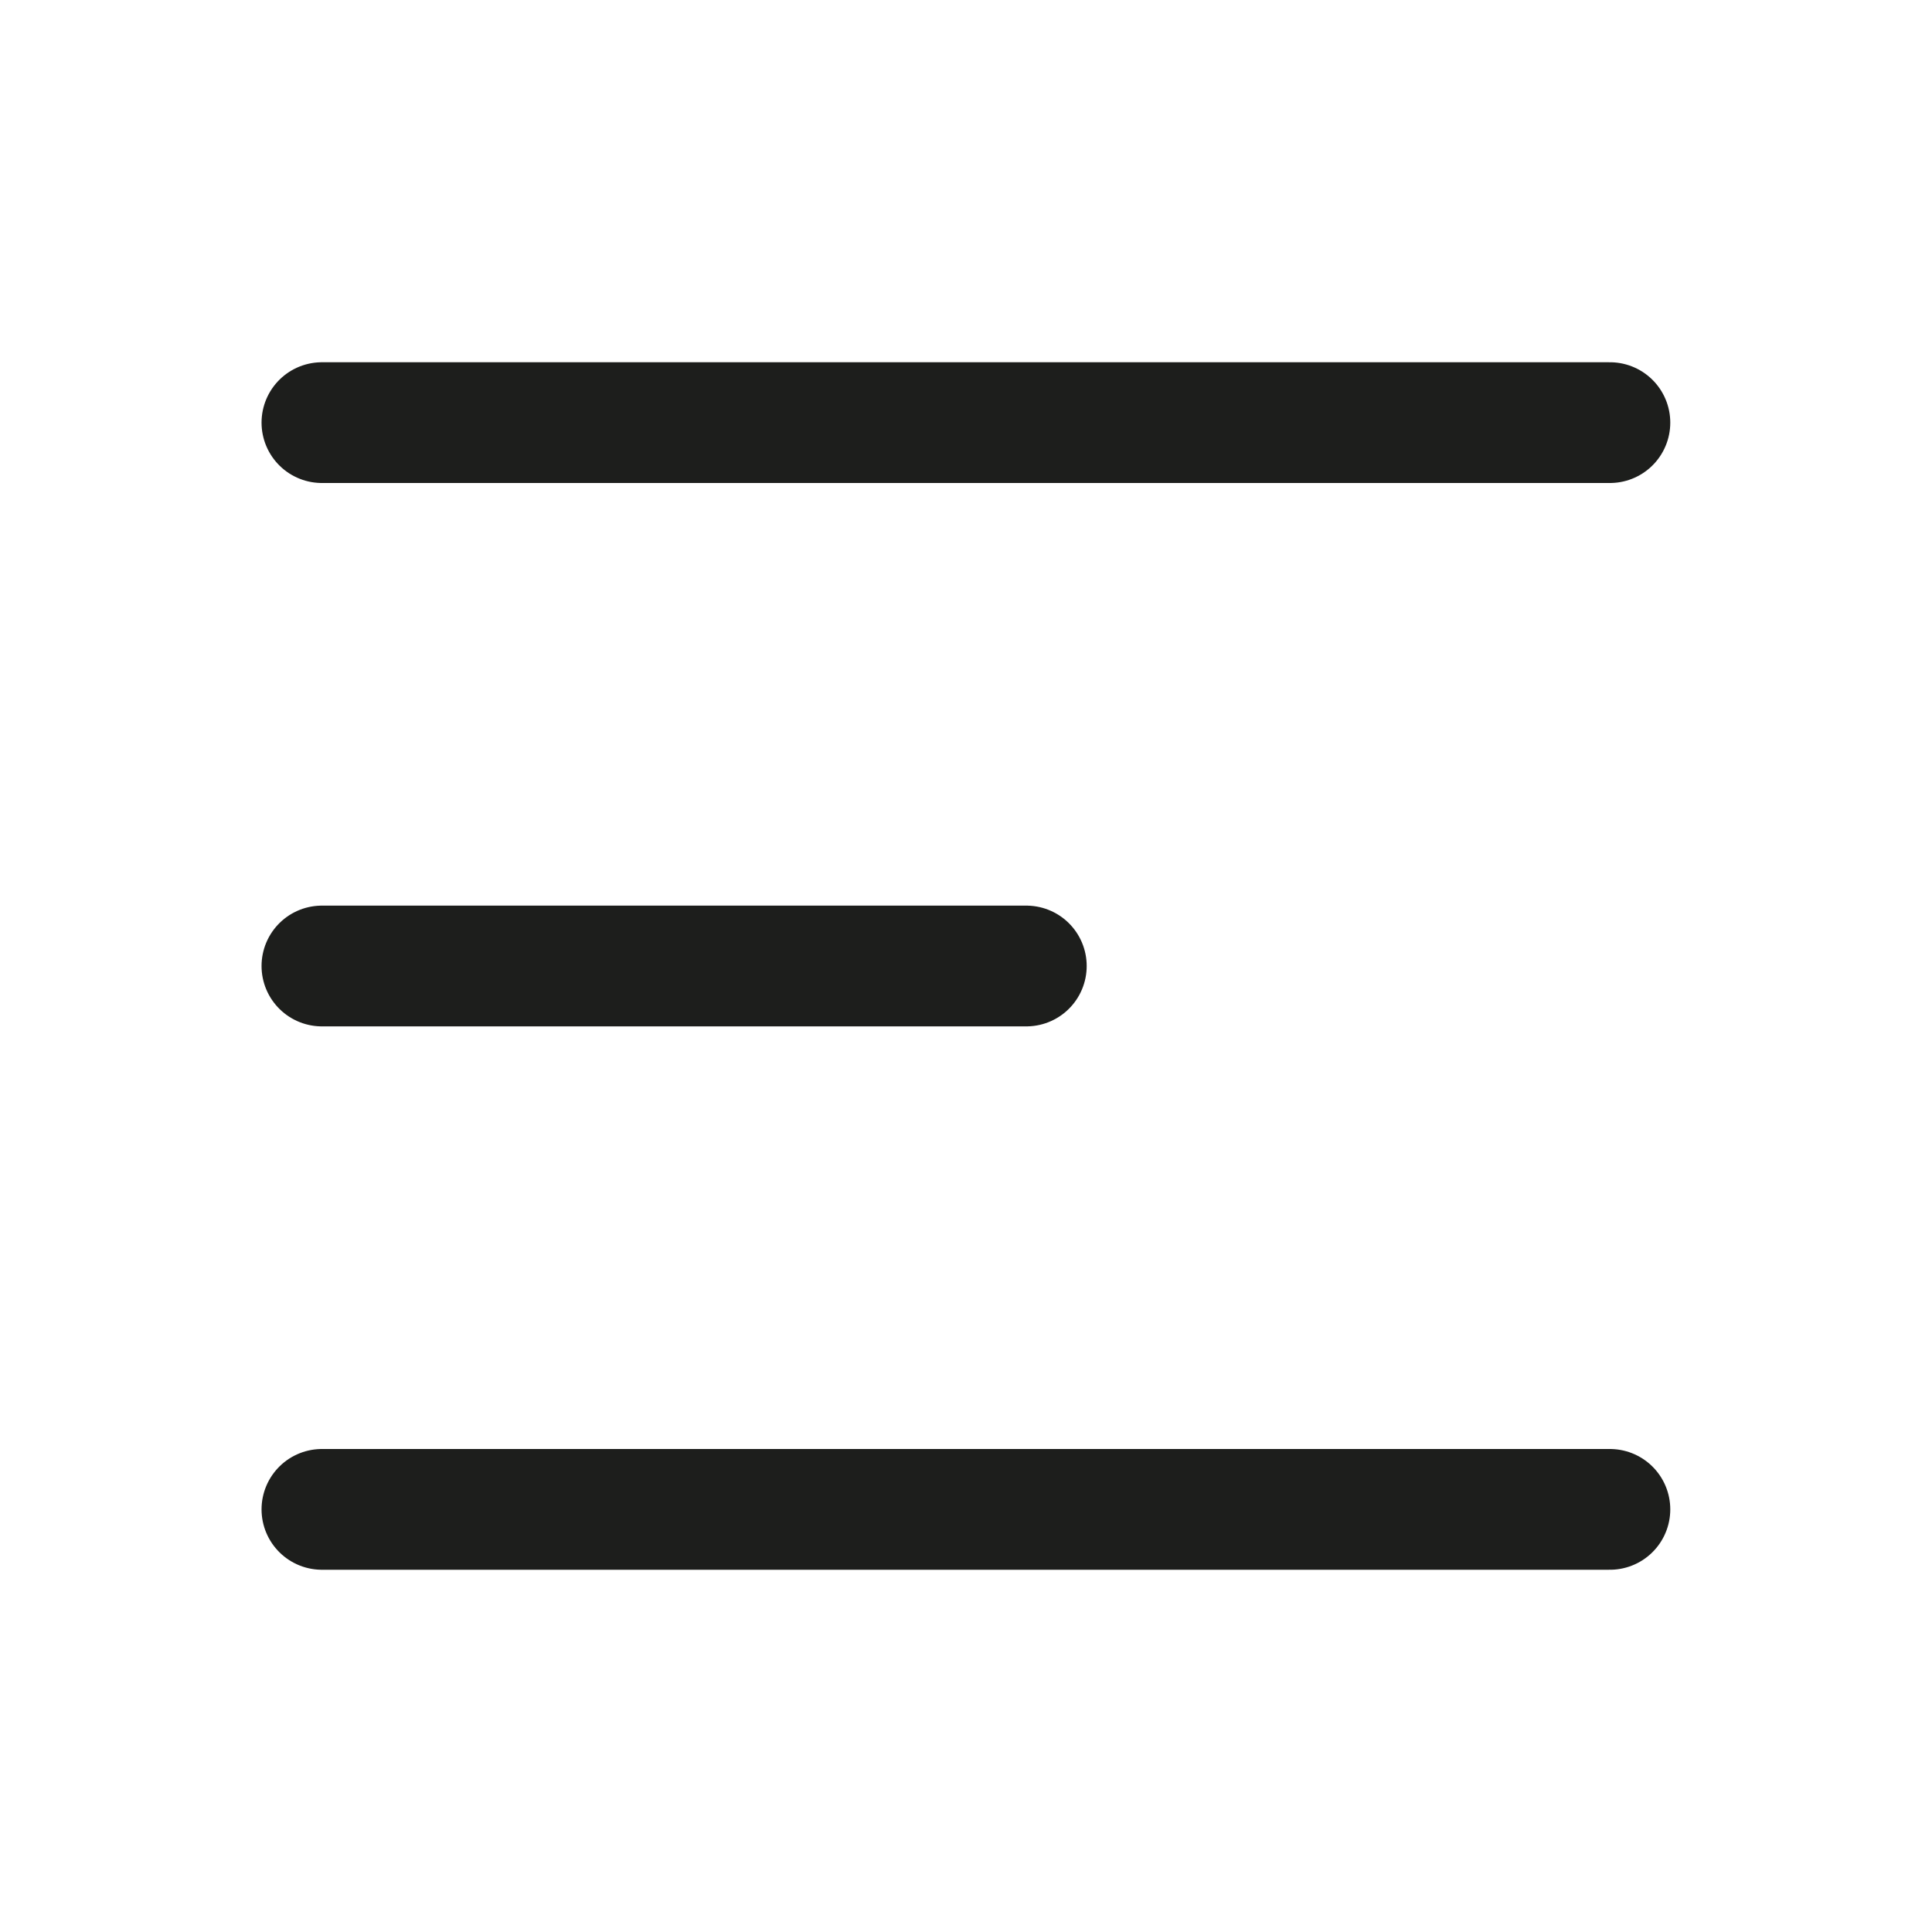
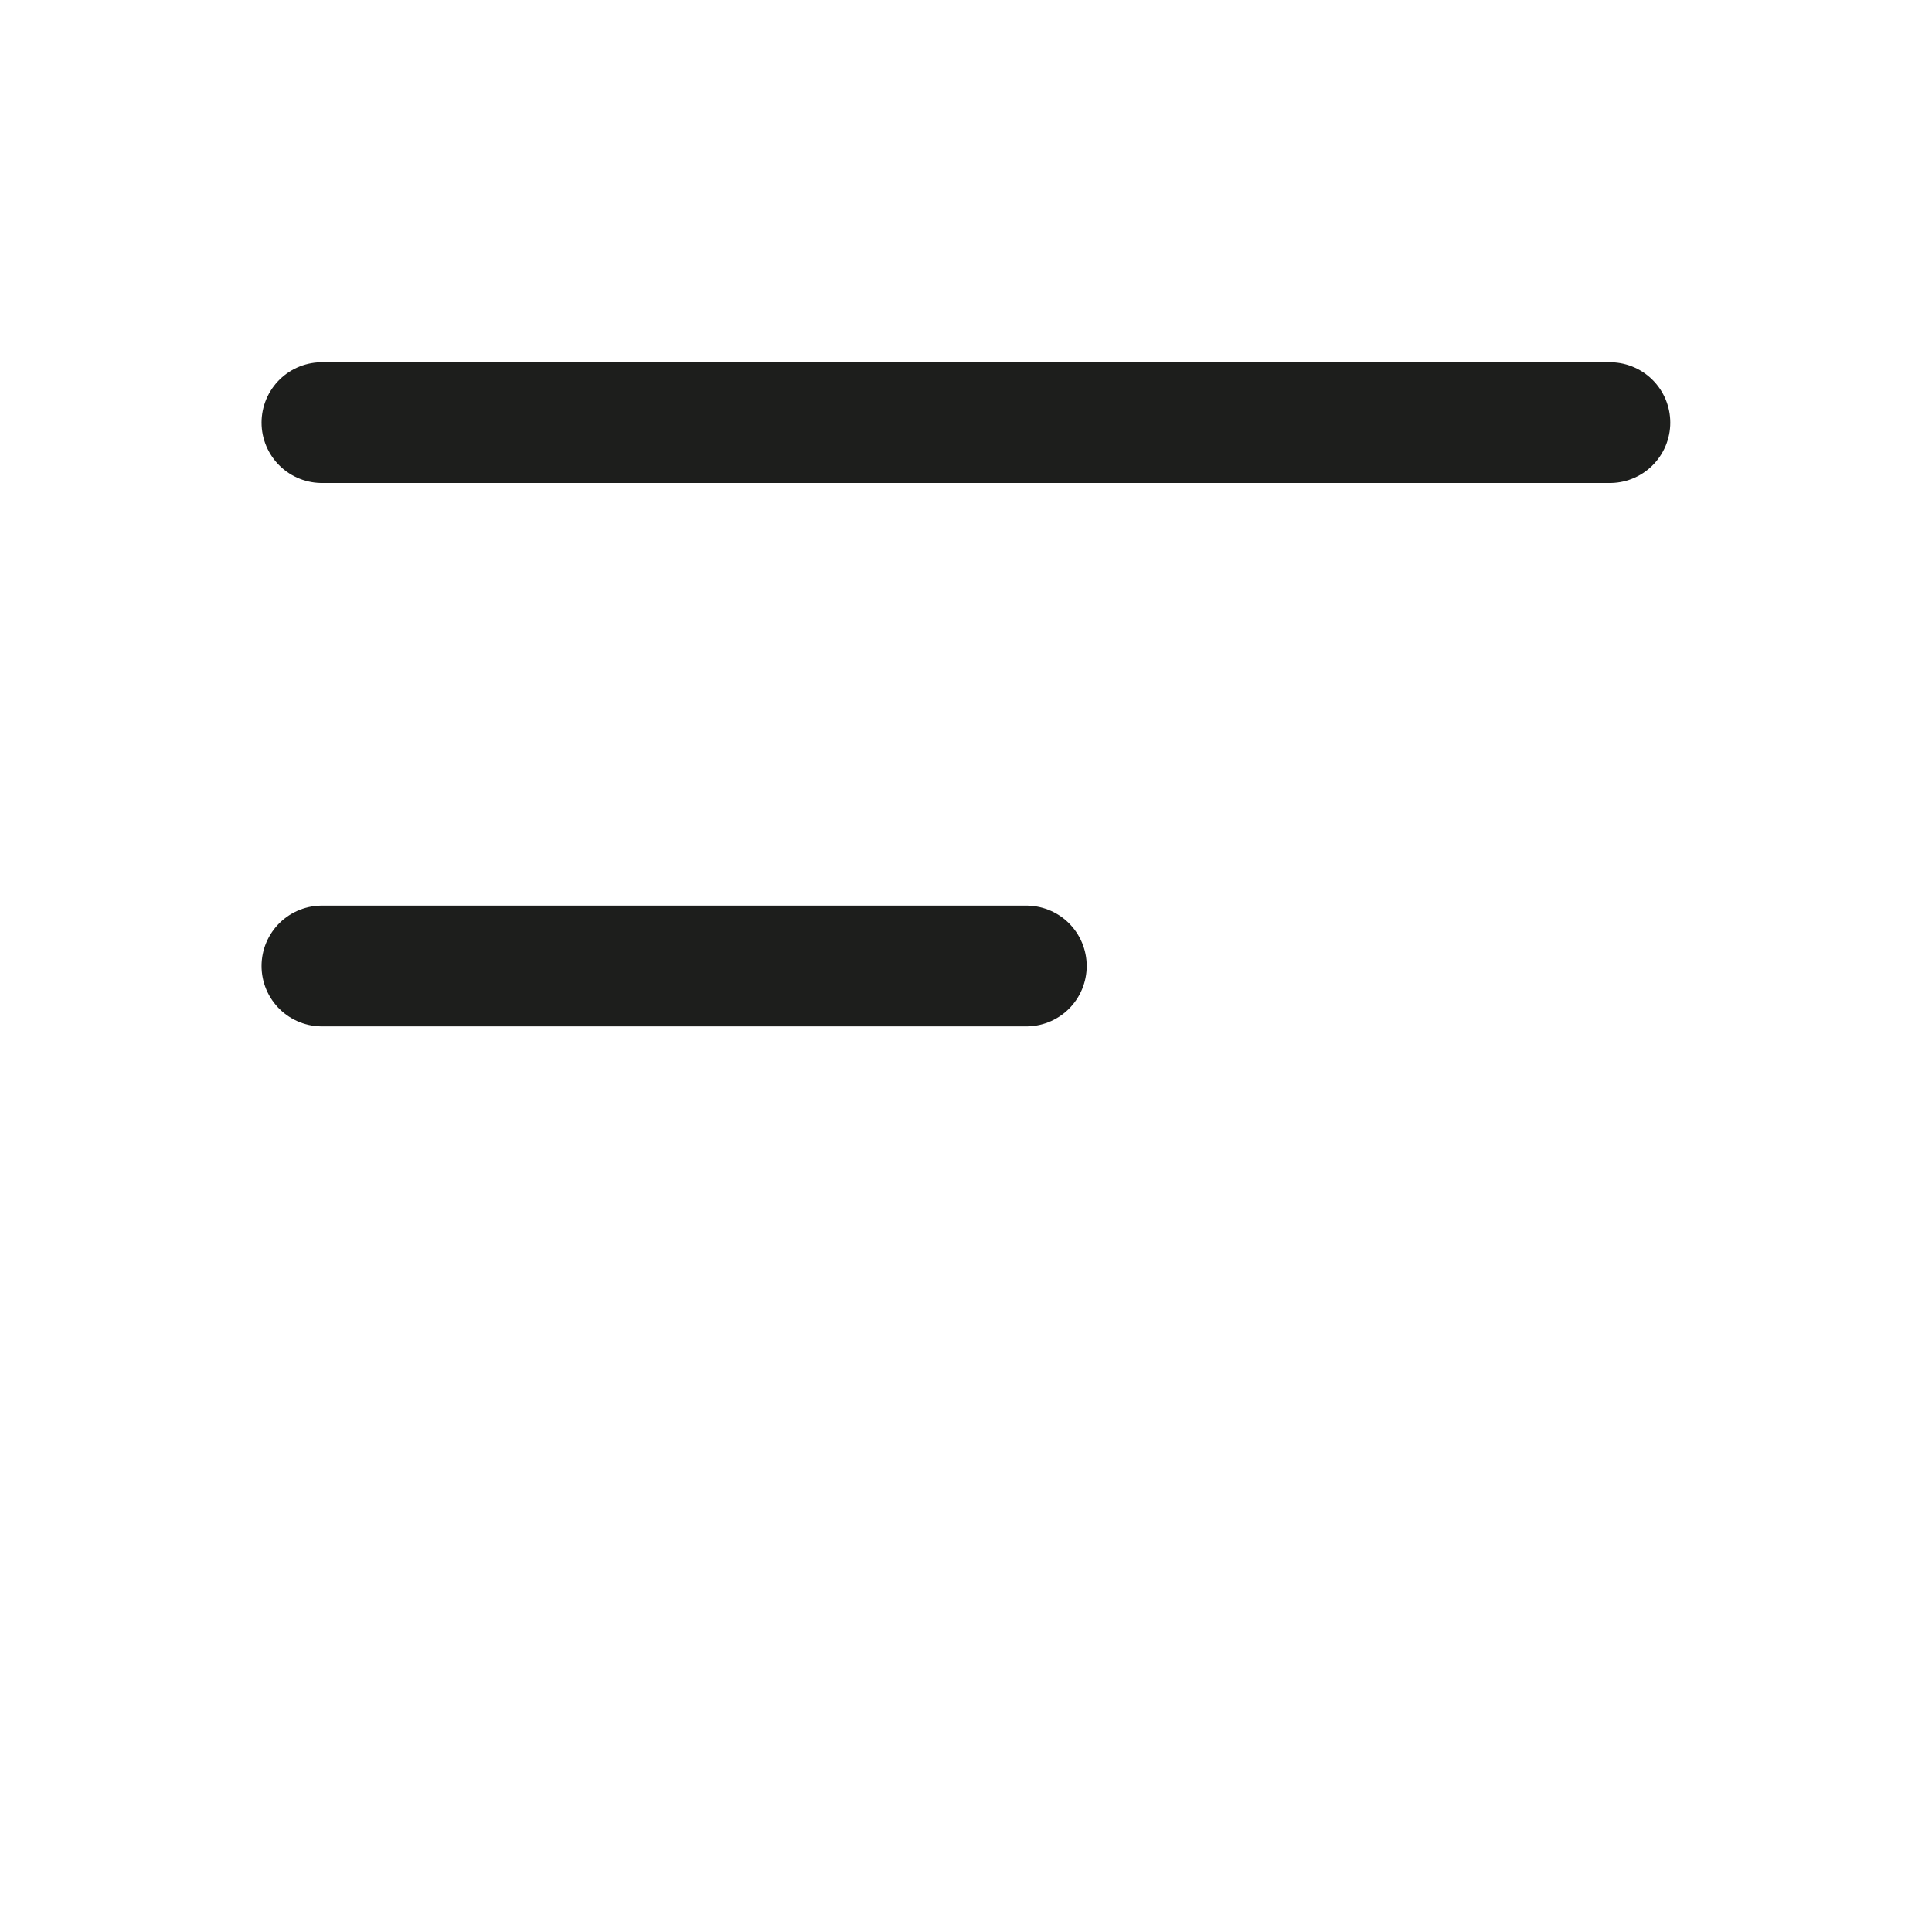
<svg xmlns="http://www.w3.org/2000/svg" width="32" height="32" viewBox="0 0 32 32" fill="none">
  <path d="M26.665 7H5.332" stroke="#1D1E1C" stroke-width="2" stroke-linecap="round" />
  <path d="M16.999 16H5.332" stroke="#1D1E1C" stroke-width="2" stroke-linecap="round" />
-   <path d="M26.665 25H5.332" stroke="#1D1E1C" stroke-width="2" stroke-linecap="round" />
</svg>